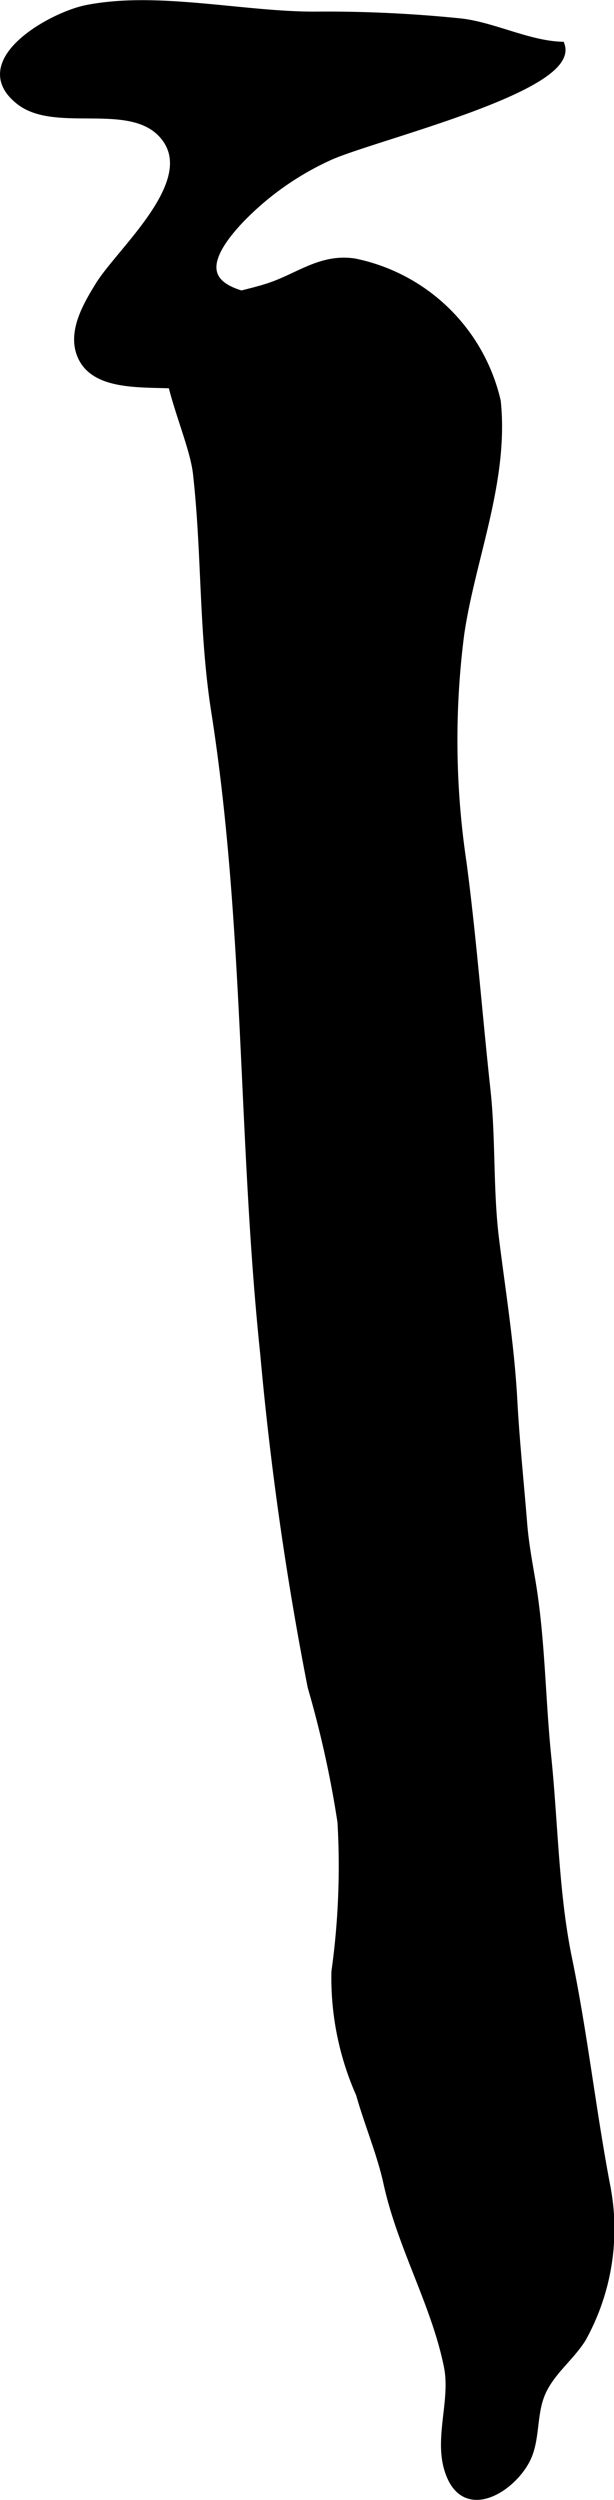
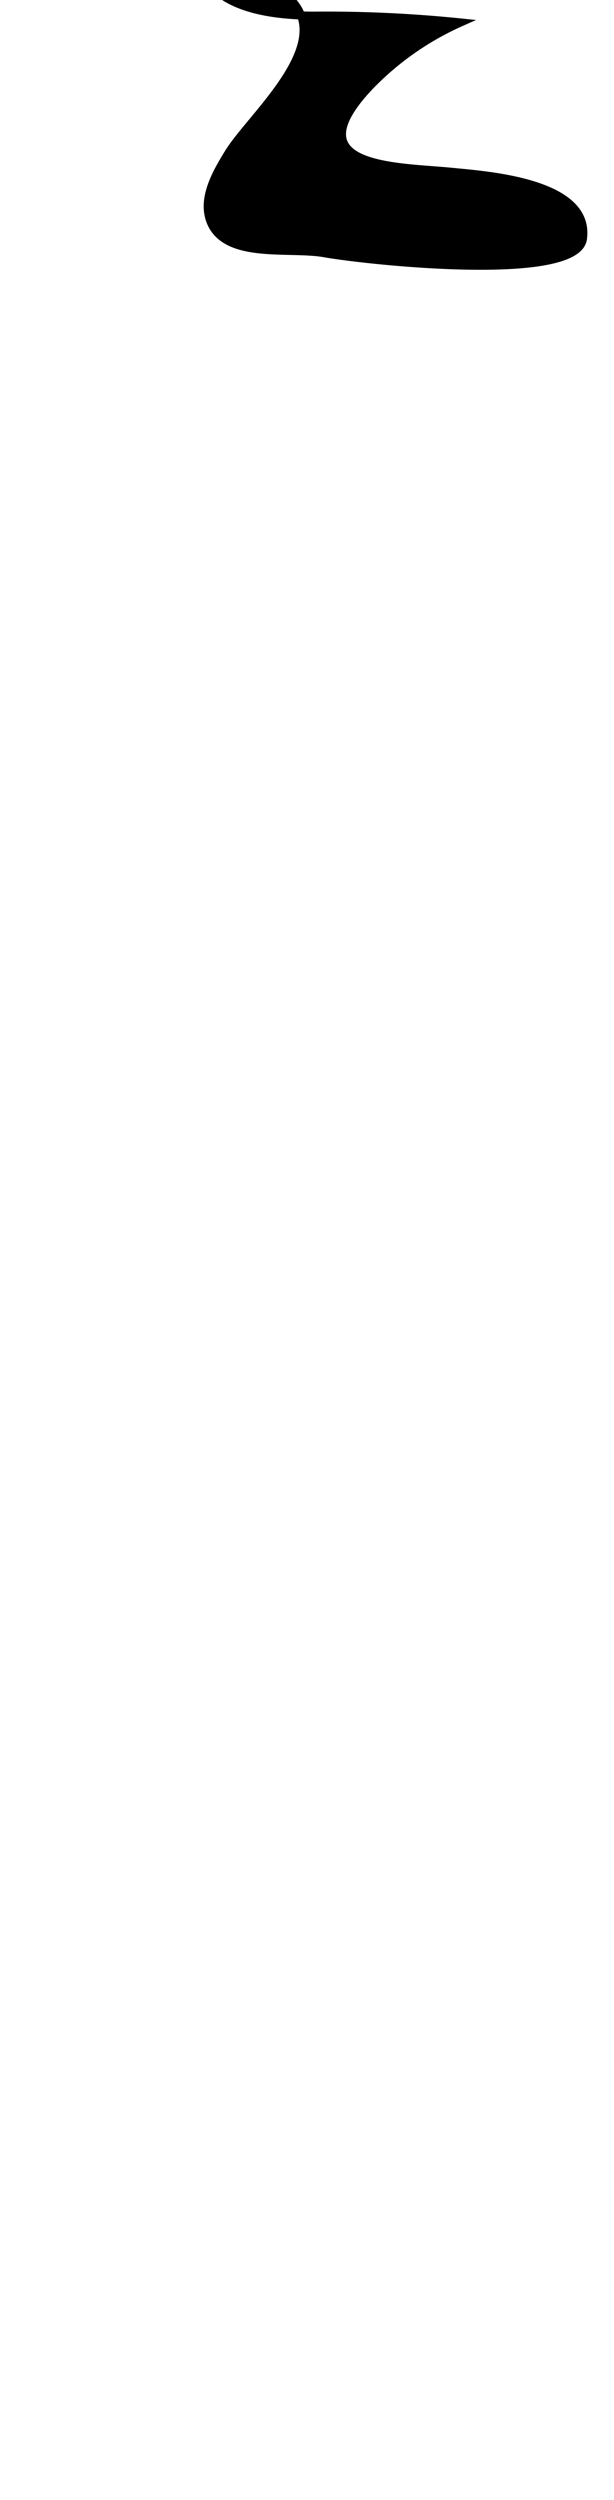
<svg xmlns="http://www.w3.org/2000/svg" version="1.1" width="4.013mm" height="16.325mm" viewBox="0 0 11.377 46.276">
  <defs>
    <style type="text/css">
      .a {
        stroke: #000;
        stroke-miterlimit: 10;
        stroke-width: 0.15px;
      }
    </style>
  </defs>
-   <path class="a" d="M3.651,8.768c-.075-.678-.678-1.817-.516-2.467.178-.718,1.273-.783,1.896-1.006.524-.183.94-.53,1.537-.438A3.402,3.402,0,0,1,9.204,7.426c.153,1.465-.471,2.906-.676,4.302a15.34,15.34,0,0,0,.042,4.242c.185,1.398.29,2.8.443,4.205.1.919.046,1.854.16,2.769.125,1.001.282,1.957.338,2.983.042.77.122,1.523.183,2.285.028.342.09.686.148,1.024.186,1.088.186,2.193.298,3.29.126,1.227.137,2.53.384,3.727.286,1.384.442,2.807.706,4.198a4.163,4.163,0,0,1-.45,2.844c-.244.378-.619.637-.775,1.069-.127.352-.086.765-.224,1.096-.224.539-1.086,1.137-1.421.392-.286-.635.073-1.375-.059-2.042-.229-1.15-.866-2.224-1.123-3.407-.116-.532-.355-1.098-.507-1.64a5.289,5.289,0,0,1-.455-2.265,14.168,14.168,0,0,0,.112-2.772,19.512,19.512,0,0,0-.553-2.502,60.207,60.207,0,0,1-.879-6.17c-.414-3.949-.289-7.938-.906-11.878C3.756,11.694,3.817,10.249,3.651,8.768Z" />
-   <path class="a" d="M5.826.287a24.477,24.477,0,0,1,2.708.126c.598.067,1.242.406,1.857.431.253.777-3.39,1.659-4.258,2.033a5.383,5.383,0,0,0-1.688,1.185c-1.437,1.522.518,1.481,1.512,1.579.665.066,2.586.189,2.443,1.241-.116.829-4.011.405-4.781.268-.642-.116-1.779.111-2.096-.536-.217-.445.085-.953.311-1.322.395-.645,1.851-1.884,1.245-2.729-.575-.801-2.013-.159-2.708-.694-.934-.722.587-1.576,1.236-1.704C2.901-.093,4.501.289,5.826.287Z" />
+   <path class="a" d="M5.826.287a24.477,24.477,0,0,1,2.708.126a5.383,5.383,0,0,0-1.688,1.185c-1.437,1.522.518,1.481,1.512,1.579.665.066,2.586.189,2.443,1.241-.116.829-4.011.405-4.781.268-.642-.116-1.779.111-2.096-.536-.217-.445.085-.953.311-1.322.395-.645,1.851-1.884,1.245-2.729-.575-.801-2.013-.159-2.708-.694-.934-.722.587-1.576,1.236-1.704C2.901-.093,4.501.289,5.826.287Z" />
</svg>